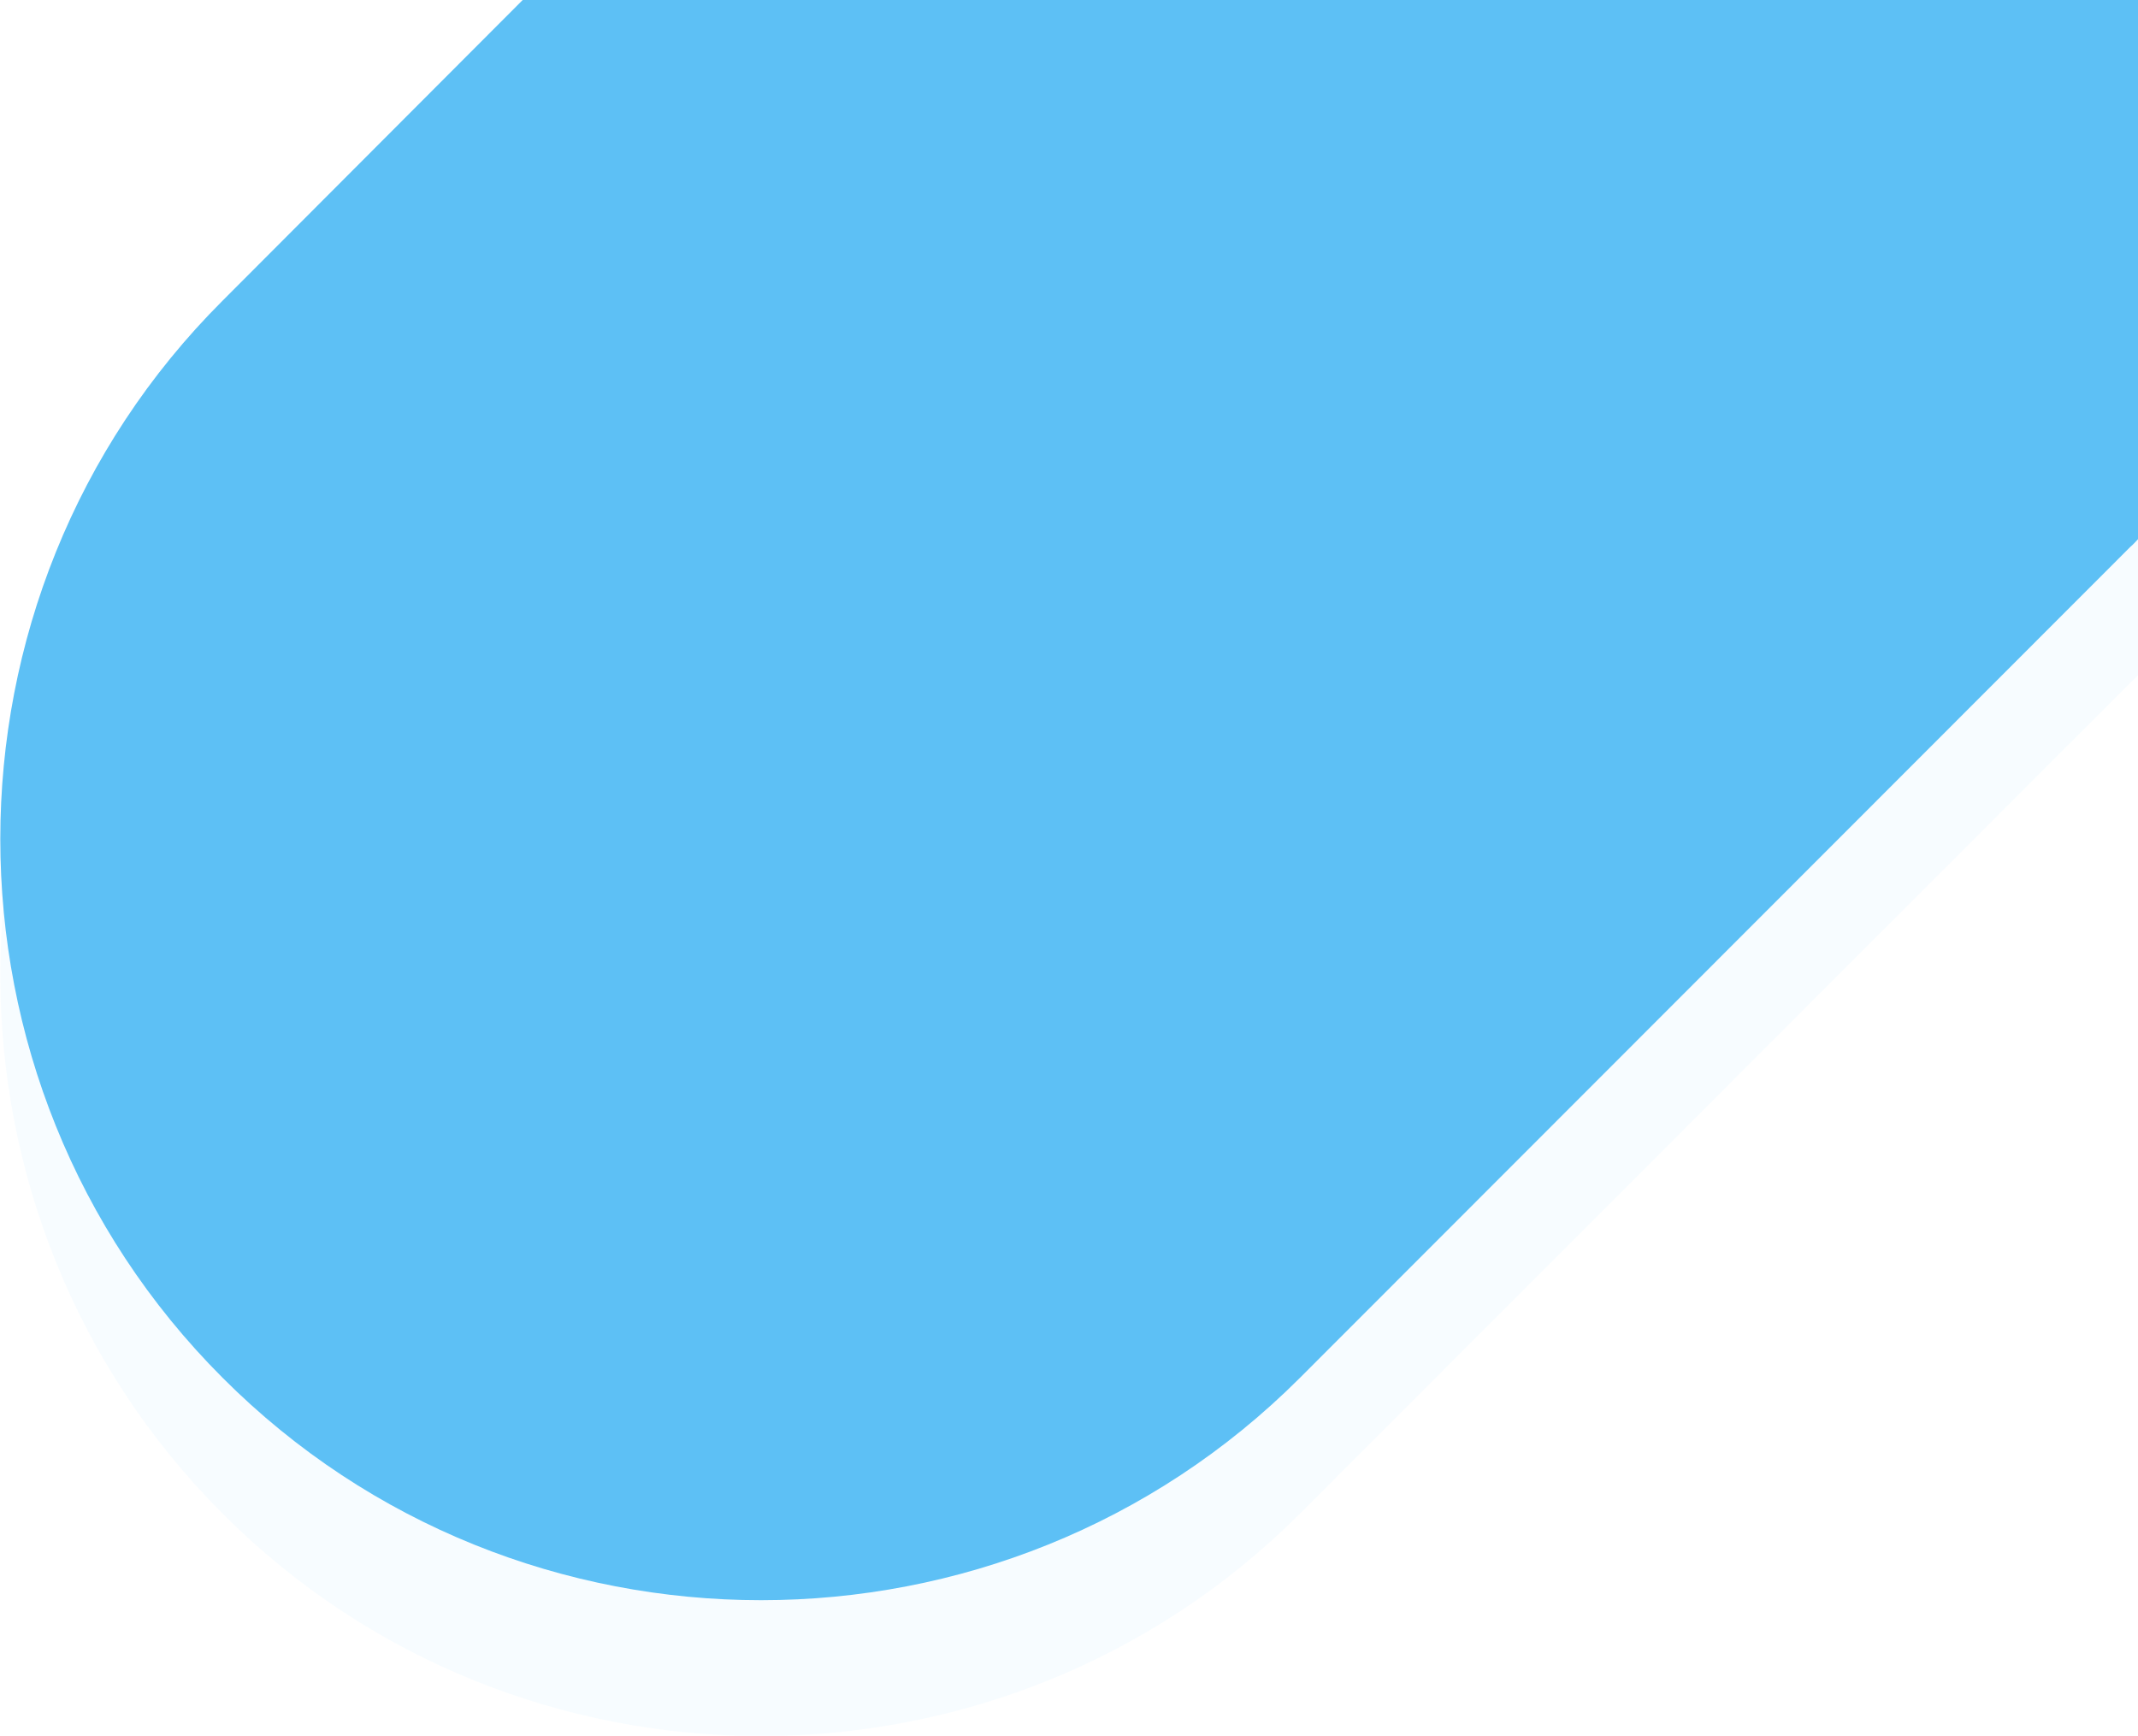
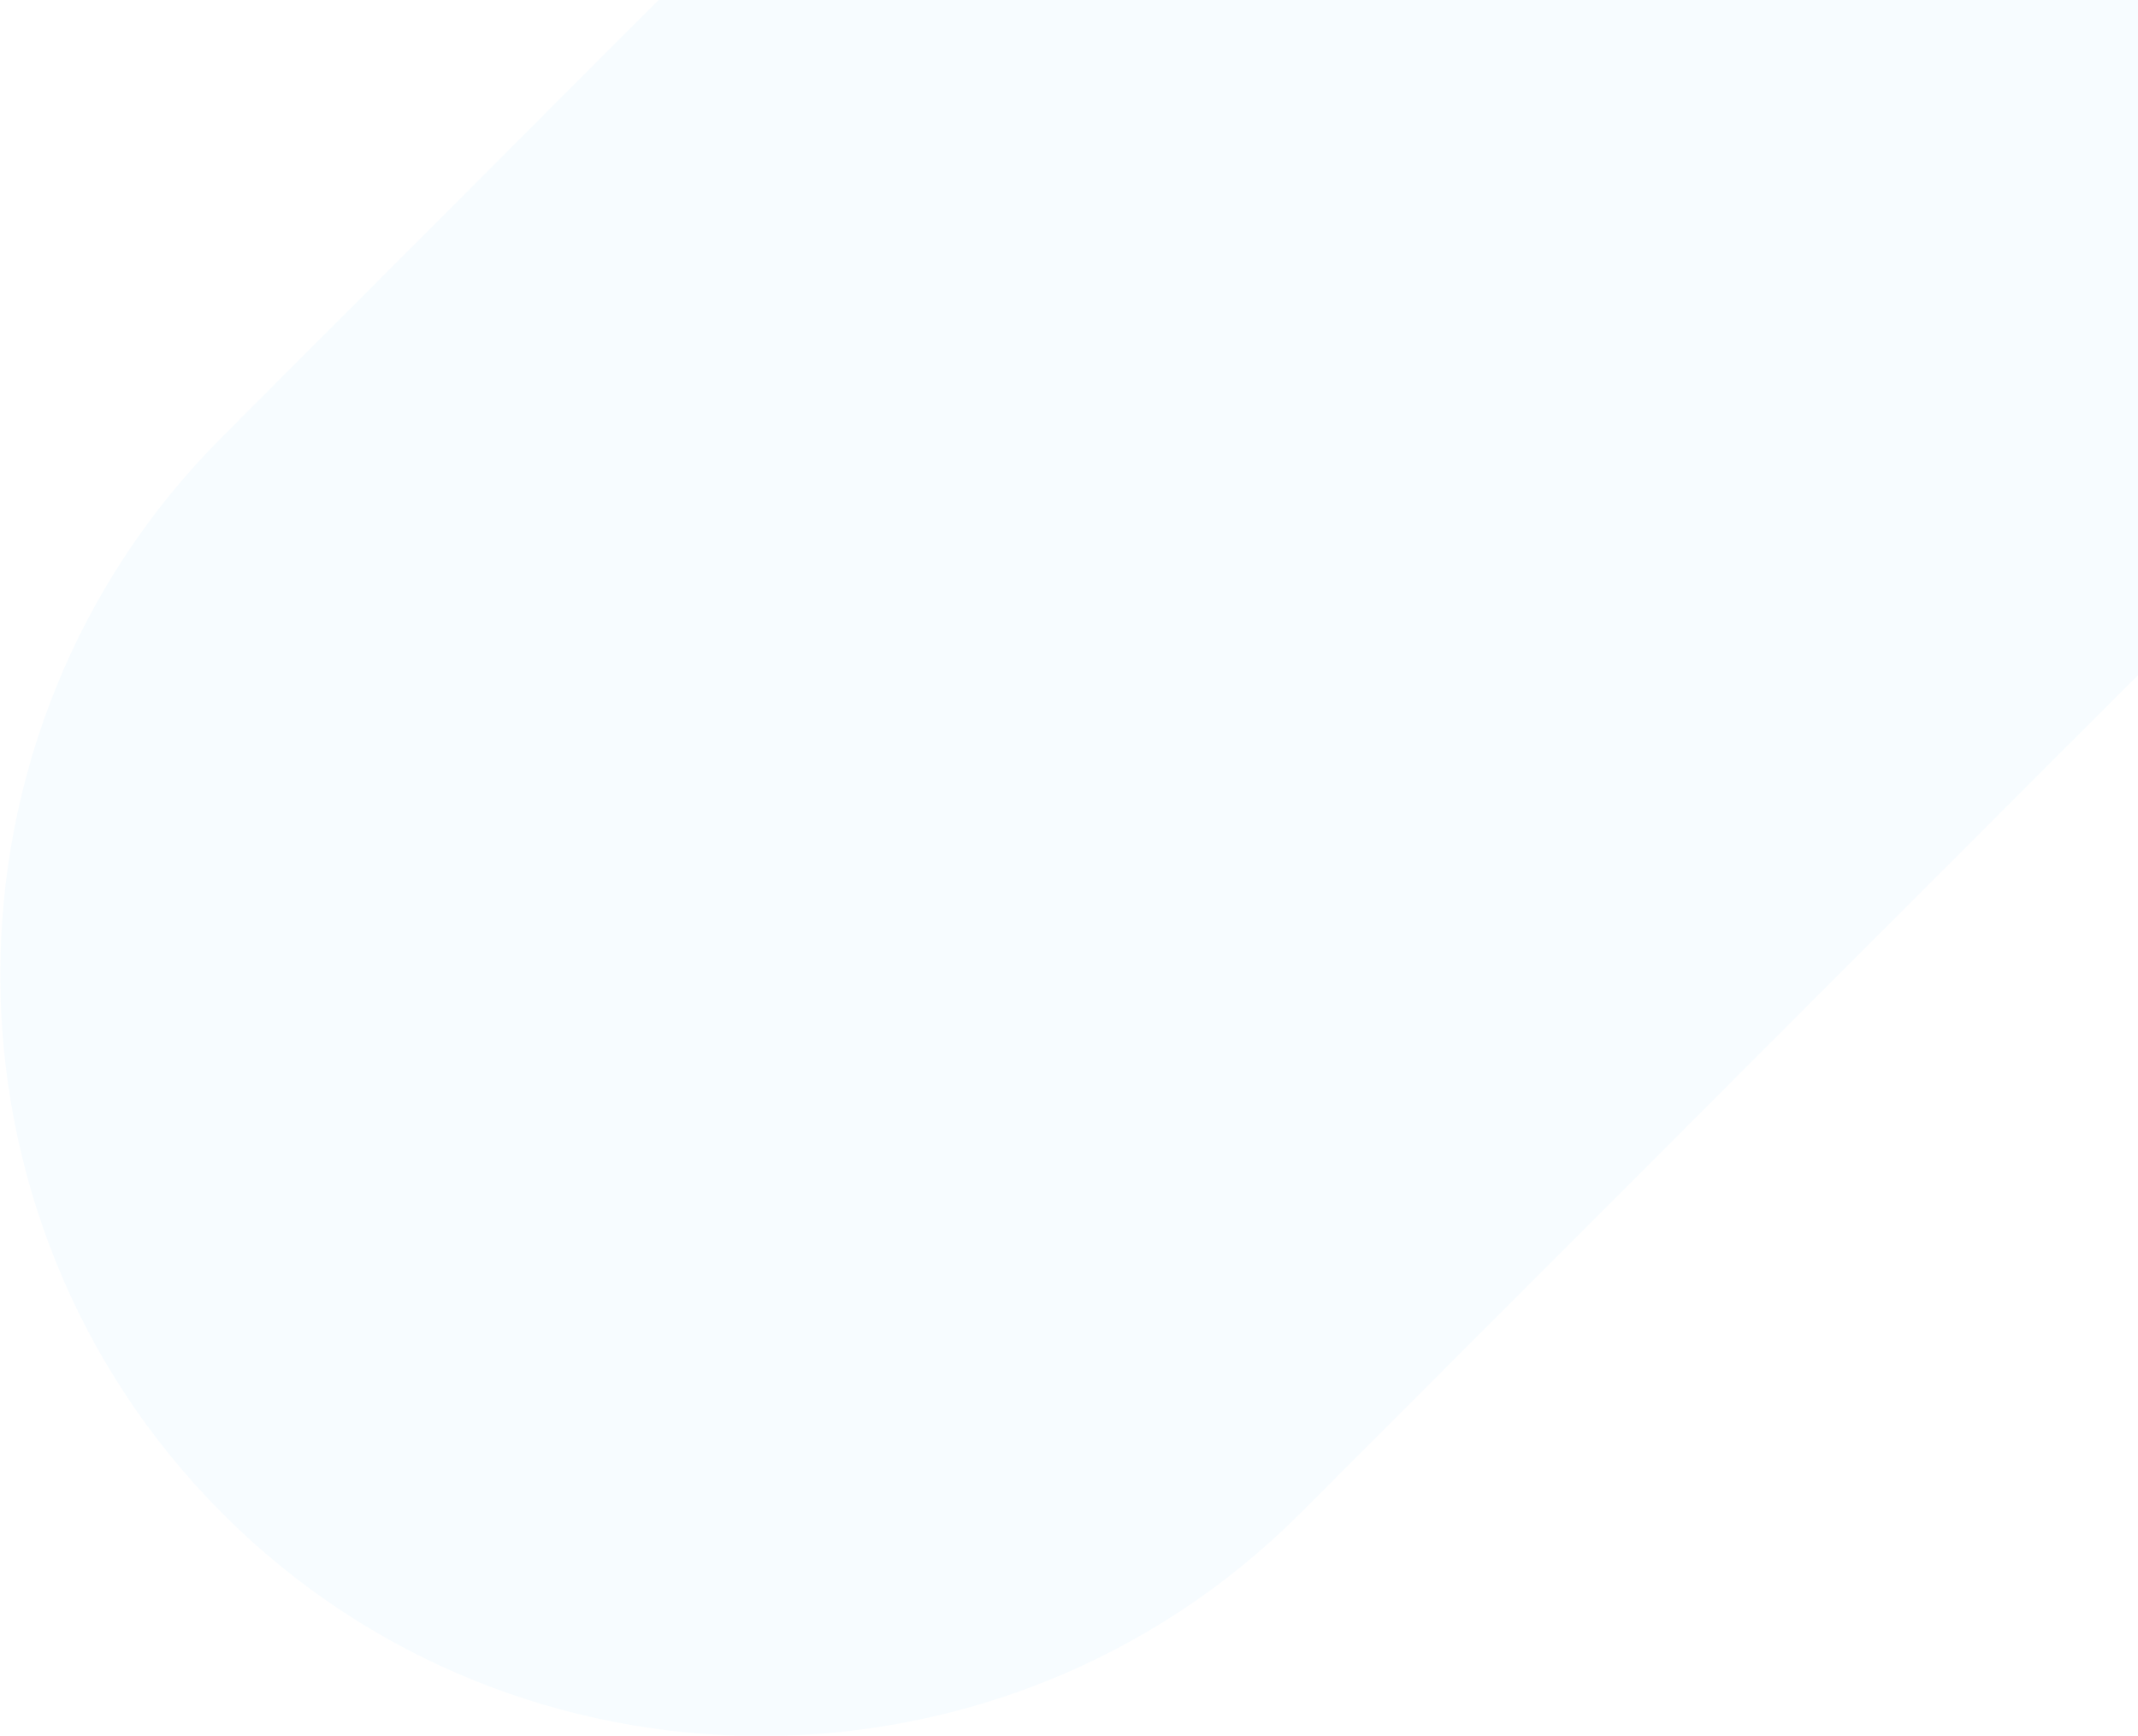
<svg xmlns="http://www.w3.org/2000/svg" x="0px" y="0px" viewBox="0 0 362 293.9" style="enable-background:new 0 0 362 293.9;" xml:space="preserve">
  <style type="text/css">
	.double-ellipse-top-right-0{fill:#5dc0f5;}
</style>
  <path class="double-ellipse-top-right-0 " opacity=".05" d="M362,114.3c-0.4,0.4-0.8,0.9-1.3,1.3L220.1,256.3c-50.2,50.2-132.3,50.2-182.4,0l0,0  c-50.2-50.2-50.2-132.3,0-182.4L111.5,0H362V114.3z" />
-   <path class="double-ellipse-top-right-0 " d="M362,91.3c-0.4,0.4-0.8,0.9-1.3,1.3L220.1,233.3c-50.2,50.2-132.3,50.2-182.4,0l0,0  c-50.2-50.2-50.2-132.3,0-182.4L88.5,0H362V91.3z" />
</svg>